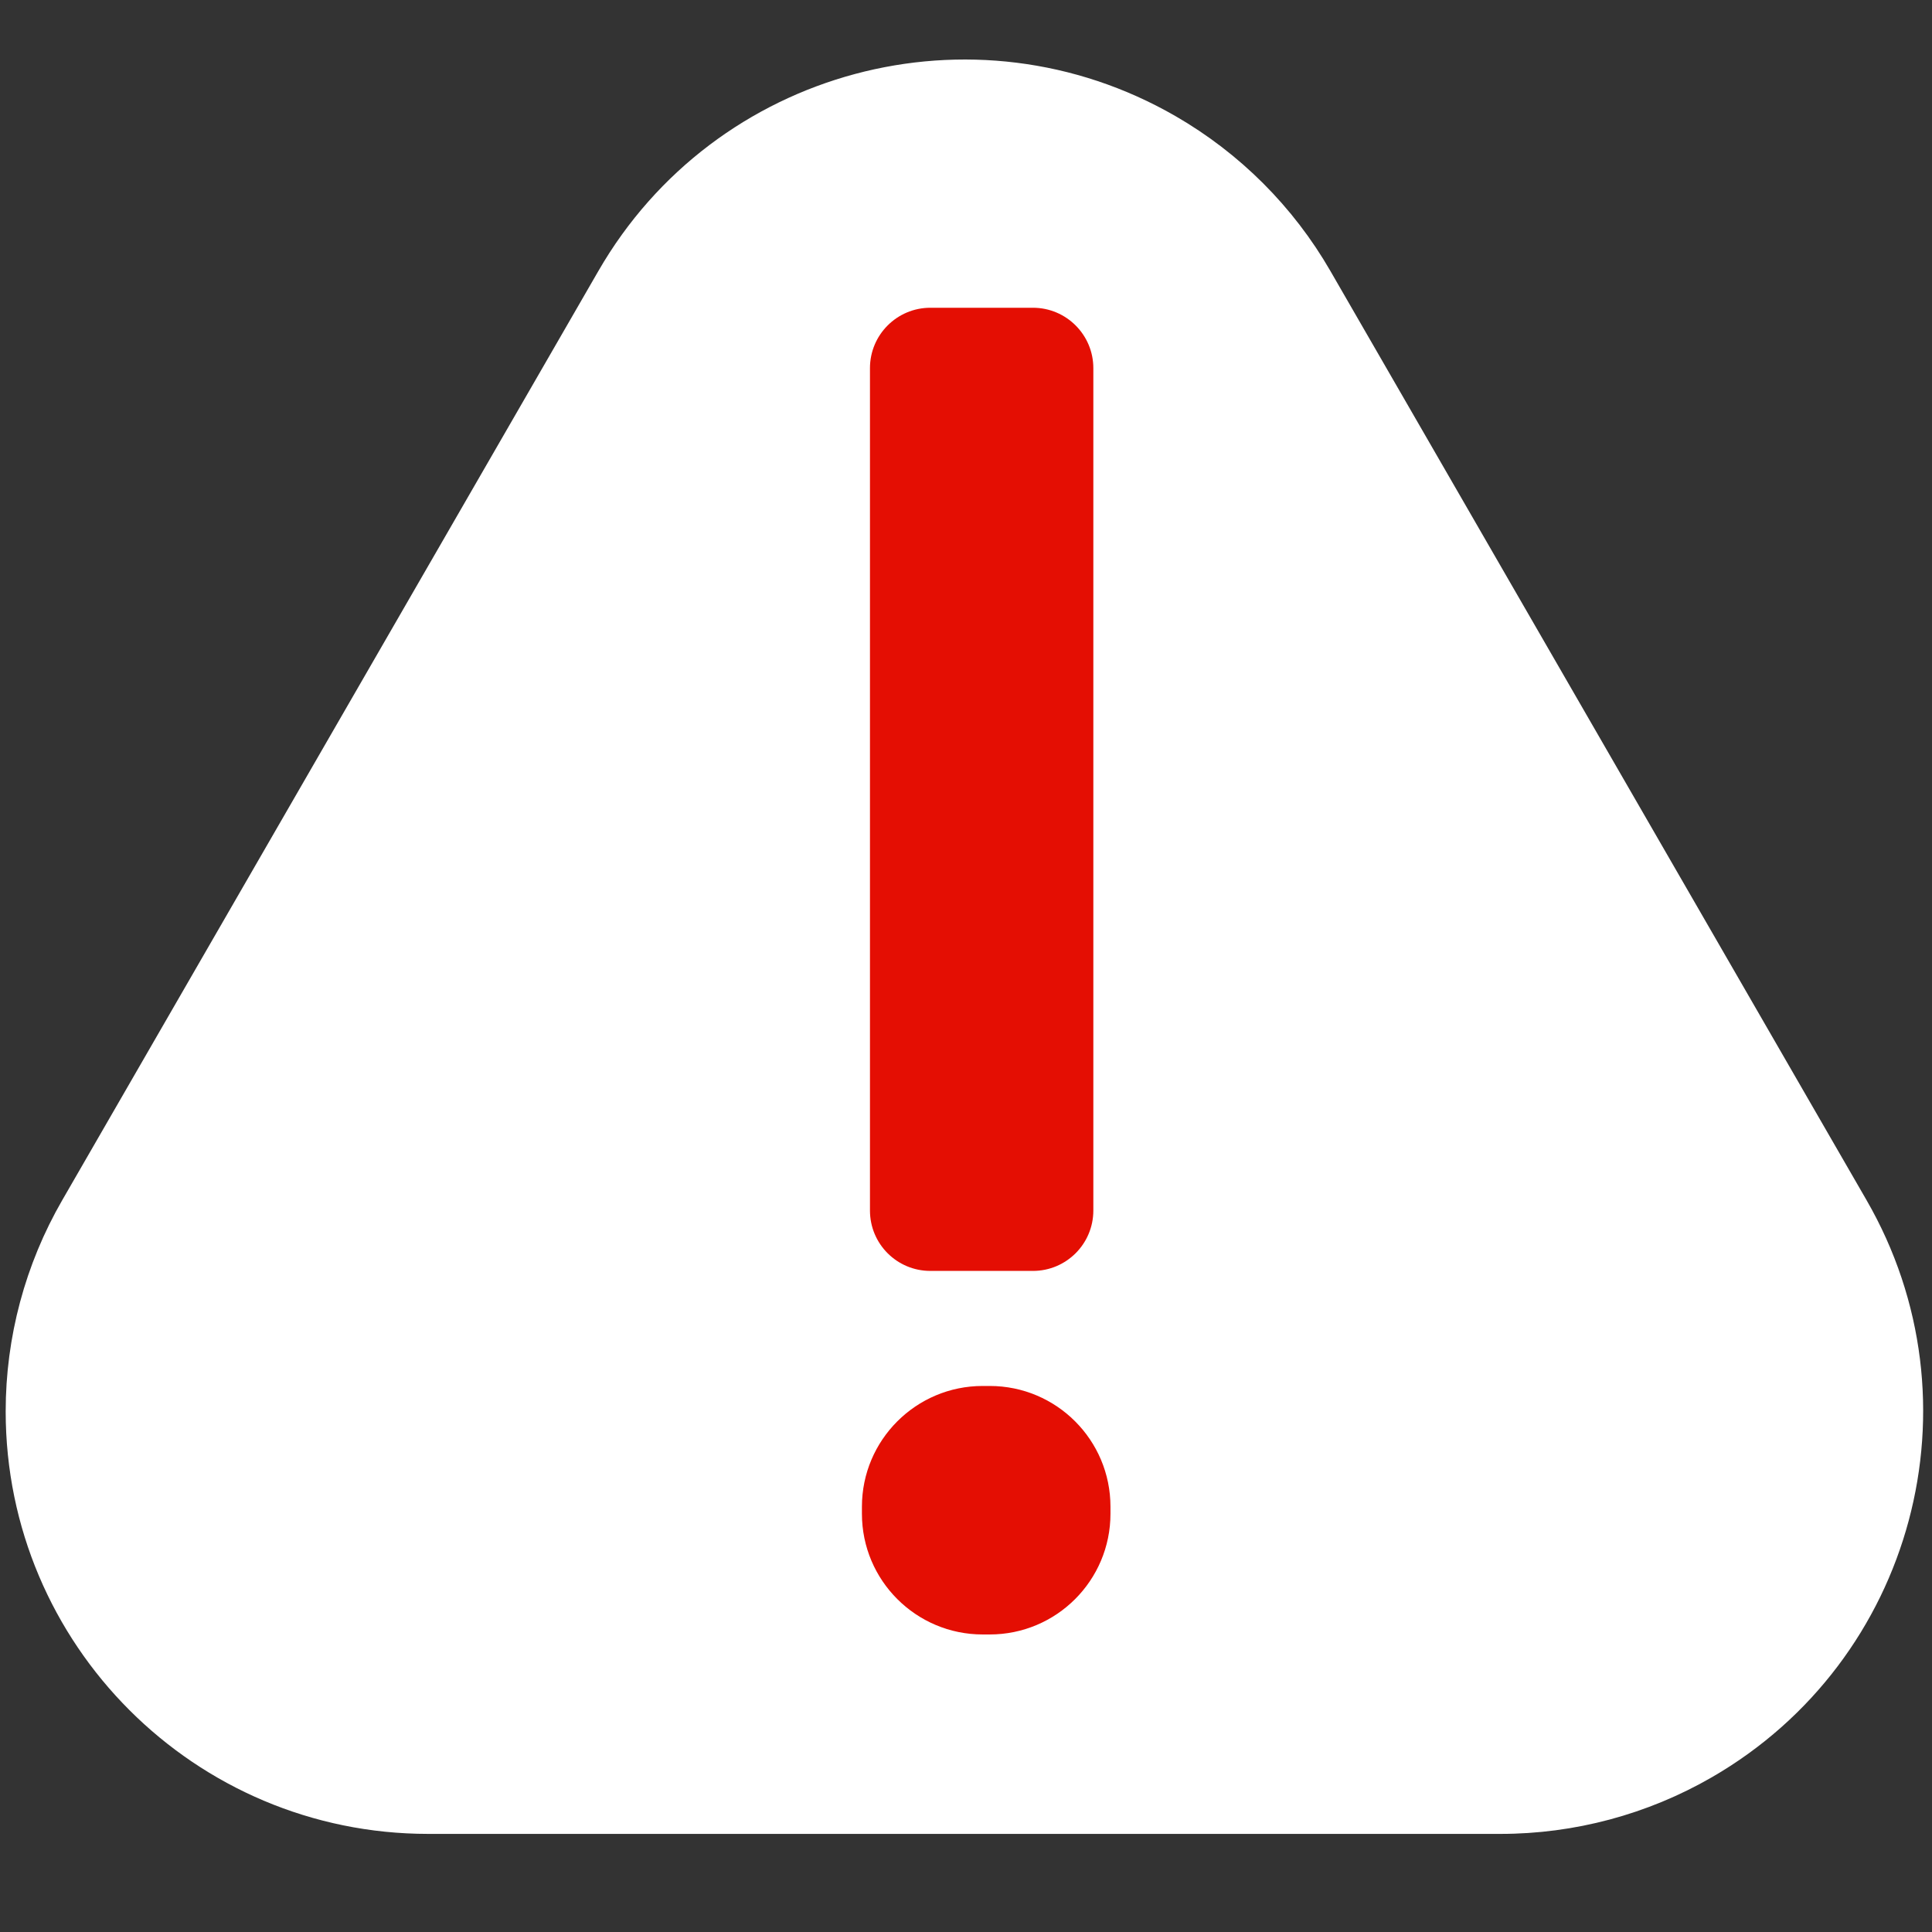
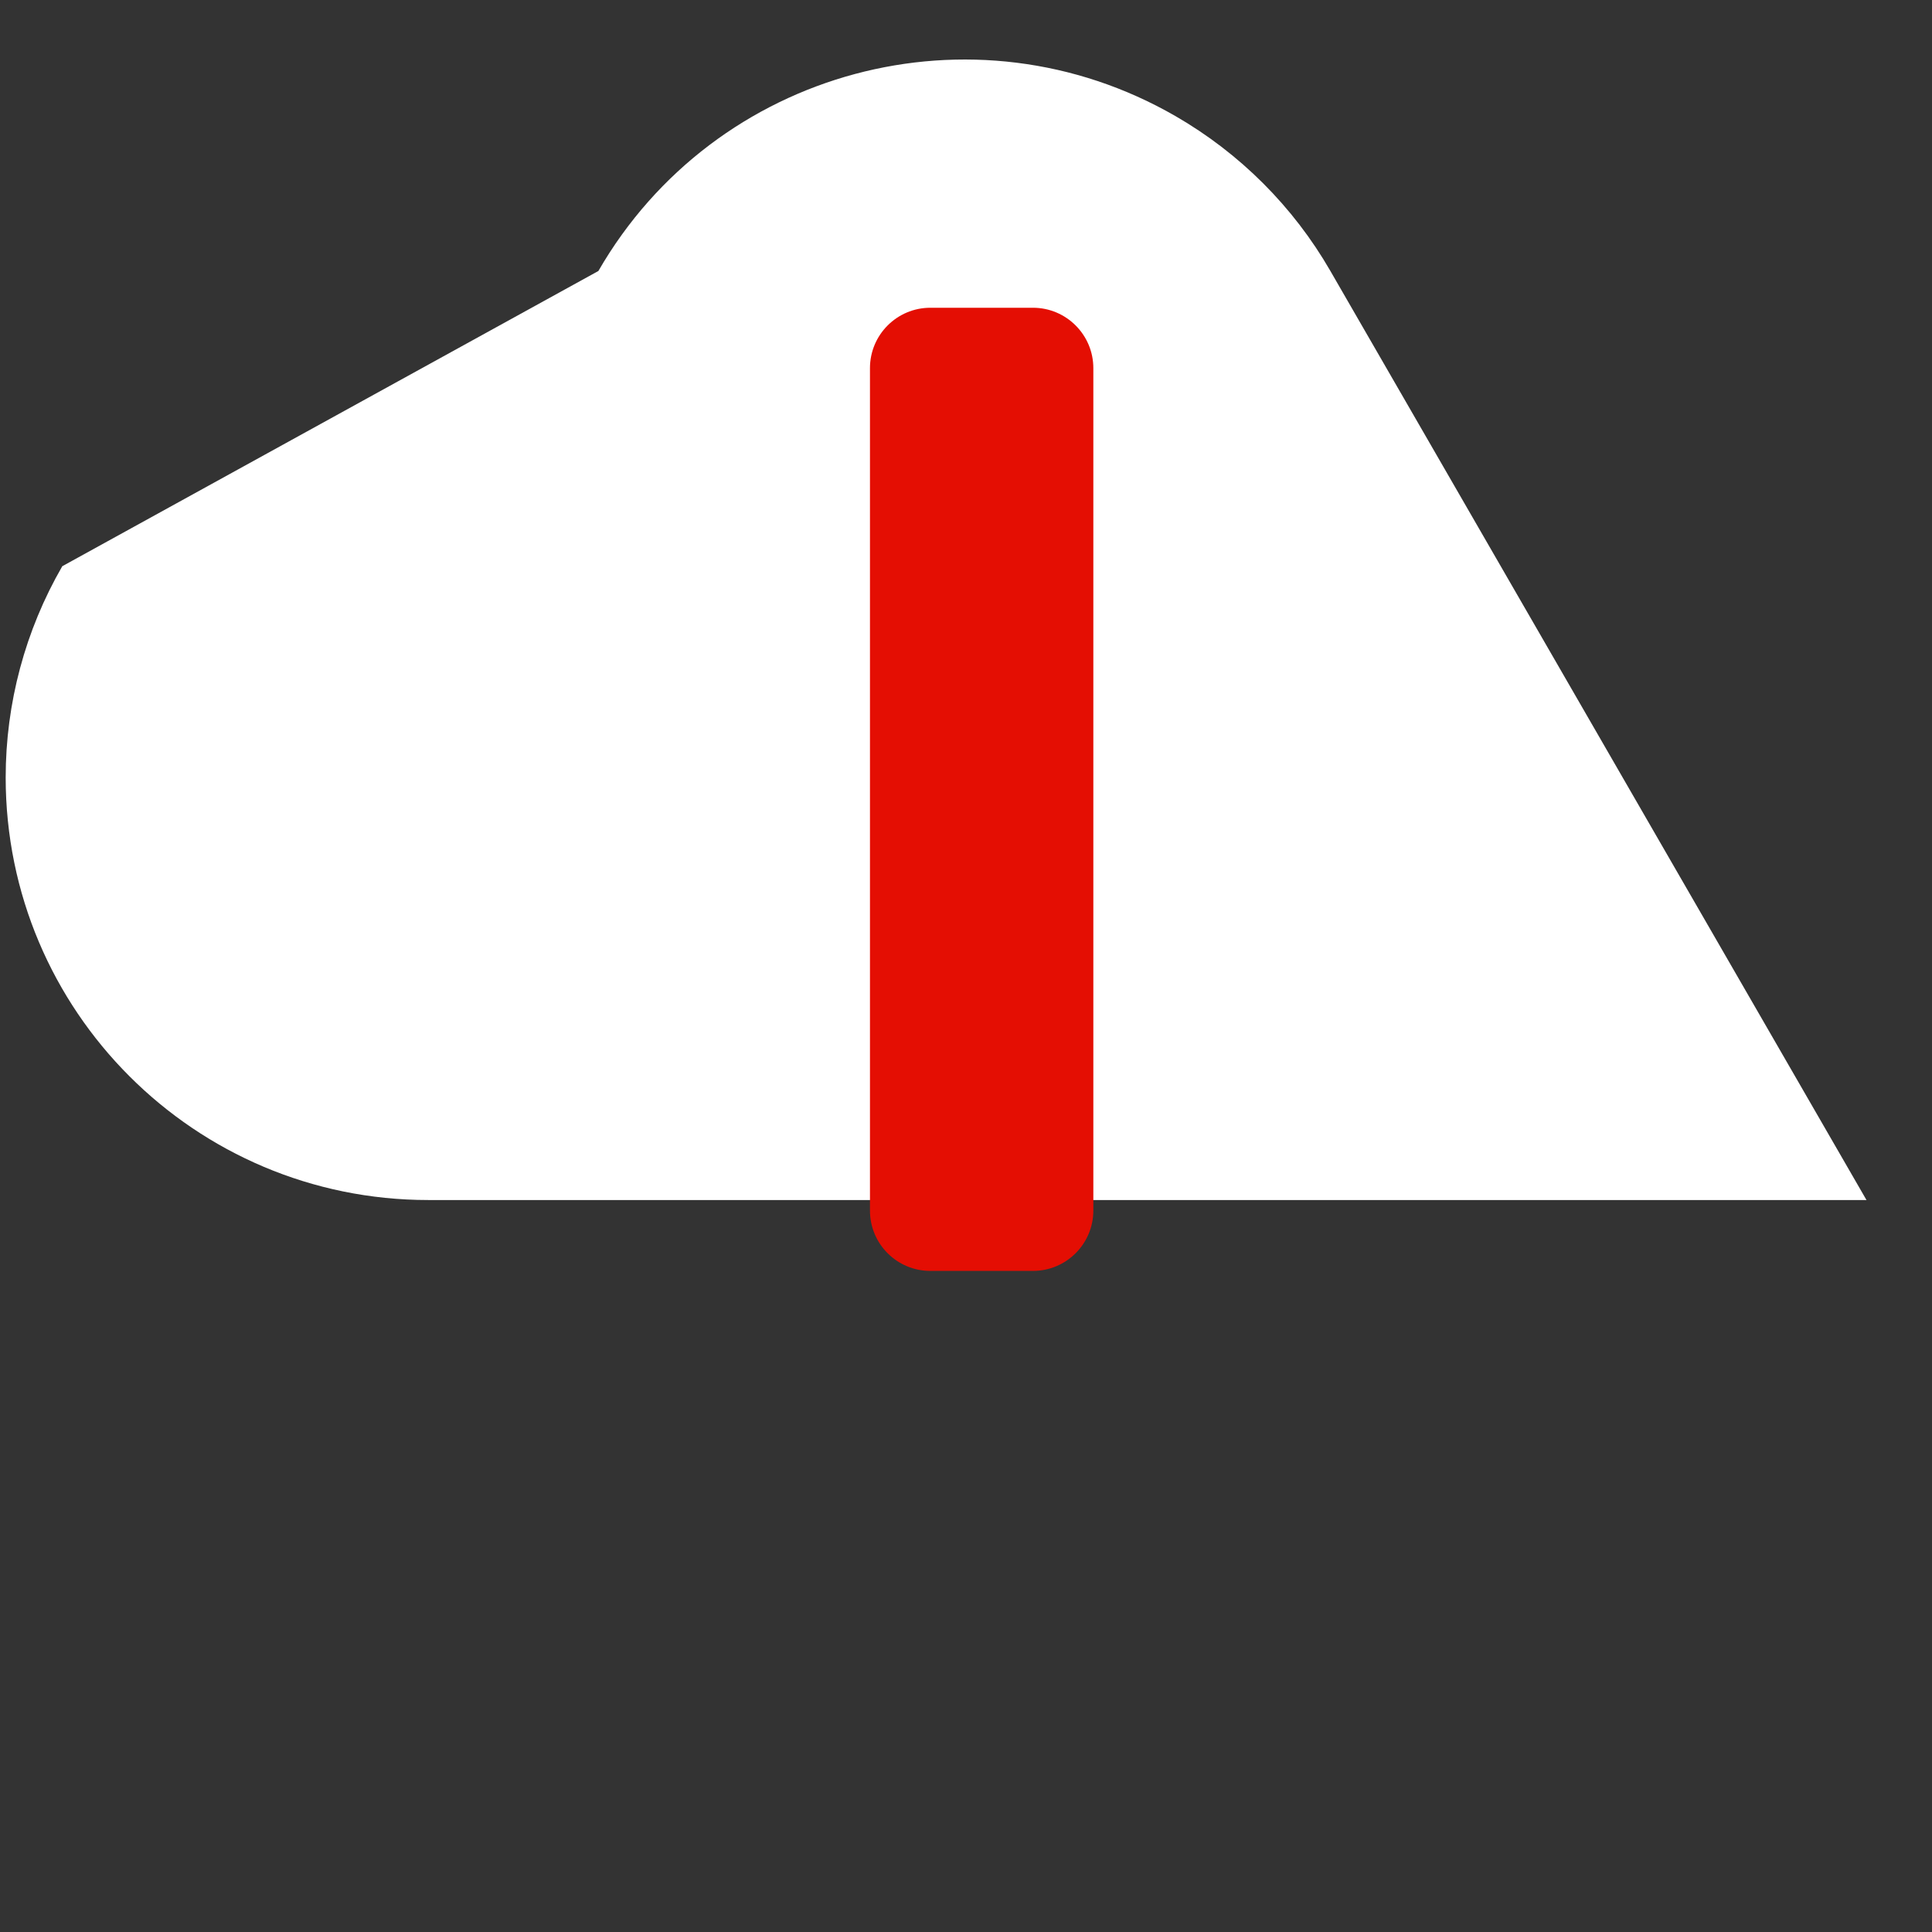
<svg xmlns="http://www.w3.org/2000/svg" id="Ebene_1" viewBox="0 0 425.19 425.2">
  <rect x="0" y="0" width="425.19" height="425.2" fill="#333333" stroke="none" />
  <defs>
    <style>
      .cls-1 {
        fill: none;
      }

      .cls-2 {
        clip-path: url(#clippath-1);
      }

      .cls-3 {
        clip-path: url(#clippath-2);
      }

      .cls-4 {
        fill: #fff;
      }

      .cls-5 {
        fill: #e40e03;
      }
    </style>
    <clipPath id="clippath-1">
-       <rect class="cls-1" width="425.19" height="425.2" />
-     </clipPath>
+       </clipPath>
    <clipPath id="clippath-2">
      <rect class="cls-1" width="425.19" height="425.2" />
    </clipPath>
  </defs>
-   <path class="cls-4" d="M131.69,59.64C157.35,15.15,214.22-.11,258.71,25.56c14.16,8.17,25.92,19.92,34.08,34.08l117.98,204.46c25.68,44.48,10.44,101.36-34.04,127.04-14.14,8.16-30.19,12.46-46.51,12.46H94.26c-51.36,0-93-41.62-93.01-92.98,0-16.33,4.29-32.37,12.46-46.51L131.69,59.64Z" />
+   <path class="cls-4" d="M131.69,59.64C157.35,15.15,214.22-.11,258.71,25.56c14.16,8.17,25.92,19.92,34.08,34.08l117.98,204.46H94.26c-51.36,0-93-41.62-93.01-92.98,0-16.33,4.29-32.37,12.46-46.51L131.69,59.64Z" />
  <g>
    <g class="cls-2">
      <path class="cls-5" d="M189.69,333.14v-1.54c0-14.68,11.91-26.58,26.58-26.58h1.54c14.68,0,26.58,11.89,26.58,26.58v1.54c0,14.67-11.89,26.57-26.58,26.57h-1.54c-14.67,0-26.58-11.9-26.58-26.57" />
    </g>
    <g class="cls-3">
      <path class="cls-5" d="M227.32,279.7h-22.57c-7.35,0-13.29-5.94-13.29-13.29V81.02c0-7.33,5.94-13.29,13.29-13.29h22.58c7.33,0,13.29,5.95,13.29,13.29v185.4c-.01,7.34-5.96,13.28-13.3,13.28" />
    </g>
  </g>
</svg>